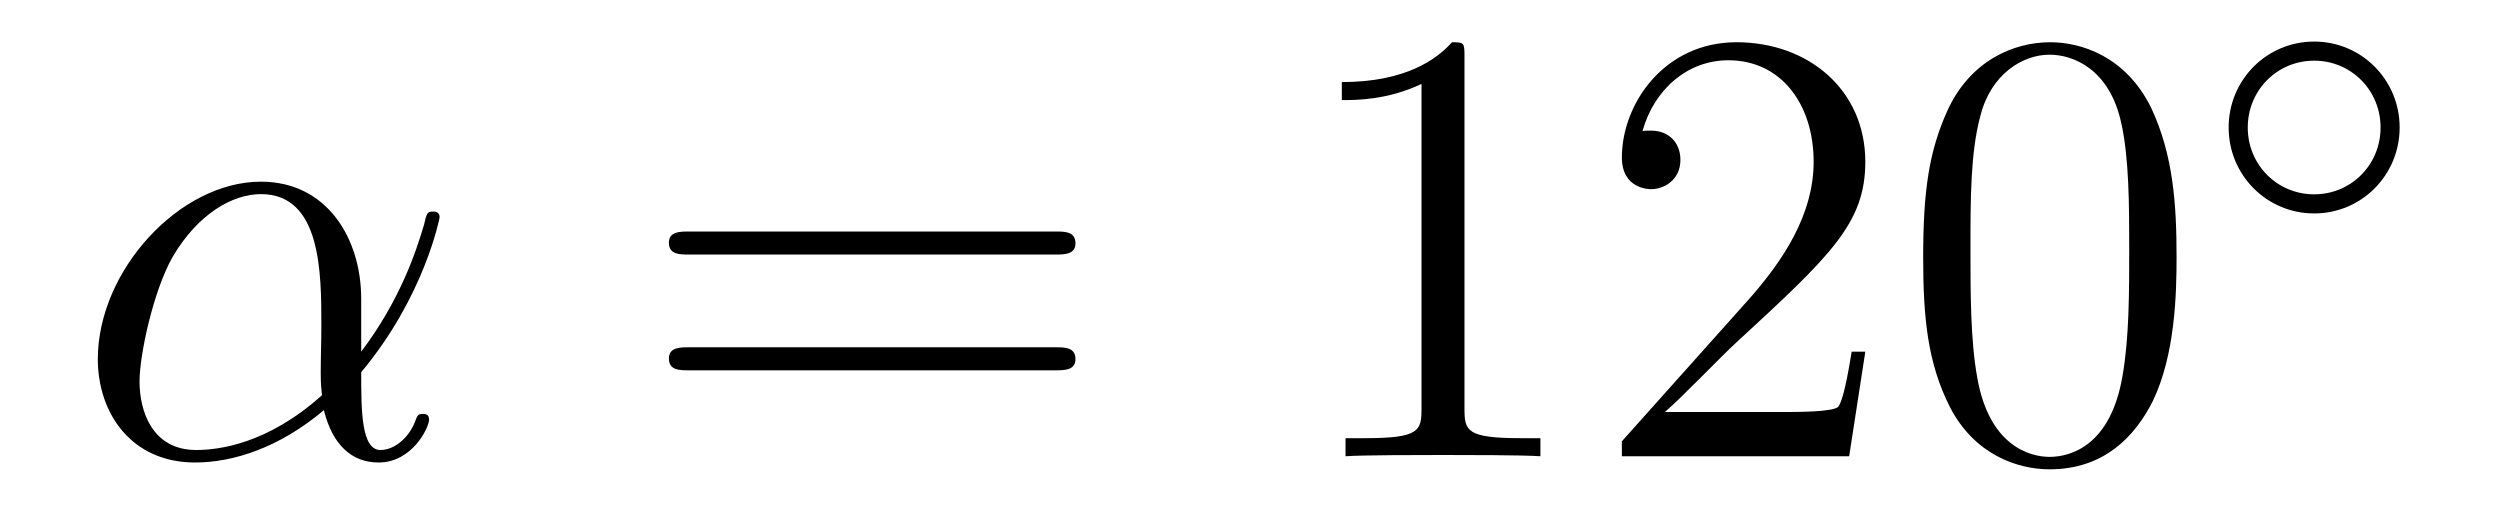
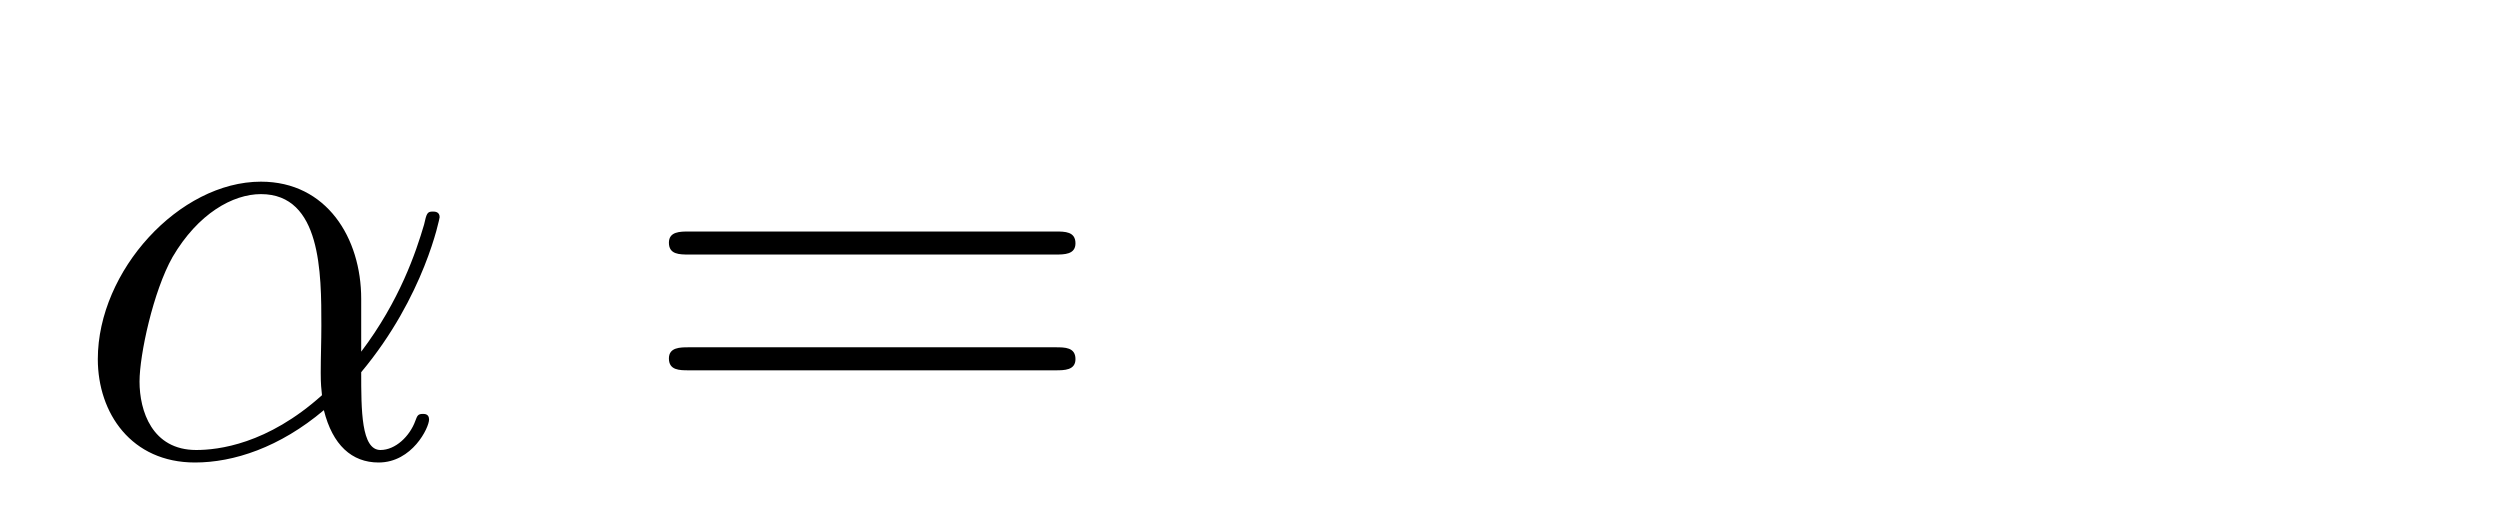
<svg xmlns="http://www.w3.org/2000/svg" height="10pt" version="1.1" viewBox="0 -10 48 10" width="48pt">
  <g id="page1">
    <g transform="matrix(1 0 0 1 -127 653)">
      <path d="M133.935 -657.264C133.935 -658.424 133.277 -659.512 132.01 -659.512C130.444 -659.512 128.878 -657.802 128.878 -656.105C128.878 -655.065 129.524 -654.12 130.743 -654.12C131.484 -654.12 132.369 -654.408 133.218 -655.125C133.385 -654.455 133.755 -654.12 134.269 -654.12C134.915 -654.12 135.238 -654.79 135.238 -654.945C135.238 -655.053 135.154 -655.053 135.118 -655.053C135.023 -655.053 135.011 -655.017 134.975 -654.921C134.867 -654.622 134.592 -654.36 134.305 -654.36C133.935 -654.36 133.935 -655.125 133.935 -655.854C135.154 -657.312 135.441 -658.818 135.441 -658.83C135.441 -658.938 135.345 -658.938 135.309 -658.938C135.202 -658.938 135.19 -658.902 135.142 -658.687C134.987 -658.161 134.676 -657.228 133.935 -656.248V-657.264ZM133.182 -655.412C132.13 -654.467 131.185 -654.36 130.767 -654.36C129.918 -654.36 129.679 -655.113 129.679 -655.674C129.679 -656.188 129.942 -657.408 130.313 -658.065C130.803 -658.902 131.472 -659.273 132.01 -659.273C133.17 -659.273 133.17 -657.754 133.17 -656.75C133.17 -656.452 133.158 -656.141 133.158 -655.842C133.158 -655.603 133.17 -655.543 133.182 -655.412Z" fill-rule="evenodd" />
      <path d="M147.267 -658.113C147.434 -658.113 147.649 -658.113 147.649 -658.328C147.649 -658.555 147.446 -658.555 147.267 -658.555H140.226C140.058 -658.555 139.843 -658.555 139.843 -658.34C139.843 -658.113 140.046 -658.113 140.226 -658.113H147.267ZM147.267 -655.89C147.434 -655.89 147.649 -655.89 147.649 -656.105C147.649 -656.332 147.446 -656.332 147.267 -656.332H140.226C140.058 -656.332 139.843 -656.332 139.843 -656.117C139.843 -655.89 140.046 -655.89 140.226 -655.89H147.267Z" fill-rule="evenodd" />
-       <path d="M155.118 -661.902C155.118 -662.178 155.118 -662.189 154.878 -662.189C154.592 -661.867 153.994 -661.424 152.763 -661.424V-661.078C153.038 -661.078 153.635 -661.078 154.293 -661.388V-655.16C154.293 -654.73 154.257 -654.587 153.205 -654.587H152.834V-654.24C153.157 -654.264 154.317 -654.264 154.711 -654.264C155.106 -654.264 156.253 -654.264 156.576 -654.24V-654.587H156.205C155.153 -654.587 155.118 -654.73 155.118 -655.16V-661.902ZM162.814 -656.248H162.552C162.516 -656.045 162.42 -655.387 162.3 -655.196C162.217 -655.089 161.535 -655.089 161.177 -655.089H158.965C159.288 -655.364 160.017 -656.129 160.328 -656.416C162.145 -658.089 162.814 -658.711 162.814 -659.894C162.814 -661.269 161.727 -662.189 160.34 -662.189C158.953 -662.189 158.14 -661.006 158.14 -659.978C158.14 -659.368 158.667 -659.368 158.702 -659.368C158.953 -659.368 159.264 -659.547 159.264 -659.93C159.264 -660.265 159.037 -660.492 158.702 -660.492C158.595 -660.492 158.571 -660.492 158.535 -660.48C158.762 -661.293 159.407 -661.843 160.185 -661.843C161.201 -661.843 161.822 -660.994 161.822 -659.894C161.822 -658.878 161.236 -657.993 160.555 -657.228L158.14 -654.527V-654.24H162.504L162.814 -656.248ZM168.79 -658.065C168.79 -659.058 168.73 -660.026 168.3 -660.934C167.81 -661.927 166.949 -662.189 166.363 -662.189C165.67 -662.189 164.821 -661.843 164.379 -660.851C164.044 -660.097 163.925 -659.356 163.925 -658.065C163.925 -656.906 164.008 -656.033 164.439 -655.184C164.905 -654.276 165.73 -653.989 166.351 -653.989C167.391 -653.989 167.989 -654.611 168.336 -655.304C168.766 -656.2 168.79 -657.372 168.79 -658.065ZM166.351 -654.228C165.969 -654.228 165.192 -654.443 164.964 -655.746C164.833 -656.463 164.833 -657.372 164.833 -658.209C164.833 -659.189 164.833 -660.073 165.024 -660.779C165.228 -661.58 165.837 -661.95 166.351 -661.95C166.806 -661.95 167.499 -661.675 167.726 -660.648C167.881 -659.966 167.881 -659.022 167.881 -658.209C167.881 -657.408 167.881 -656.499 167.75 -655.77C167.523 -654.455 166.77 -654.228 166.351 -654.228Z" fill-rule="evenodd" />
-       <path d="M173.073 -660.552C173.073 -661.468 172.34 -662.202 171.432 -662.202C170.523 -662.202 169.79 -661.468 169.79 -660.552C169.79 -659.636 170.523 -658.902 171.432 -658.902C172.34 -658.902 173.073 -659.636 173.073 -660.552ZM171.432 -659.269C170.723 -659.269 170.157 -659.835 170.157 -660.552C170.157 -661.269 170.723 -661.835 171.432 -661.835C172.141 -661.835 172.707 -661.269 172.707 -660.552C172.707 -659.835 172.141 -659.269 171.432 -659.269Z" fill-rule="evenodd" />
    </g>
  </g>
</svg>